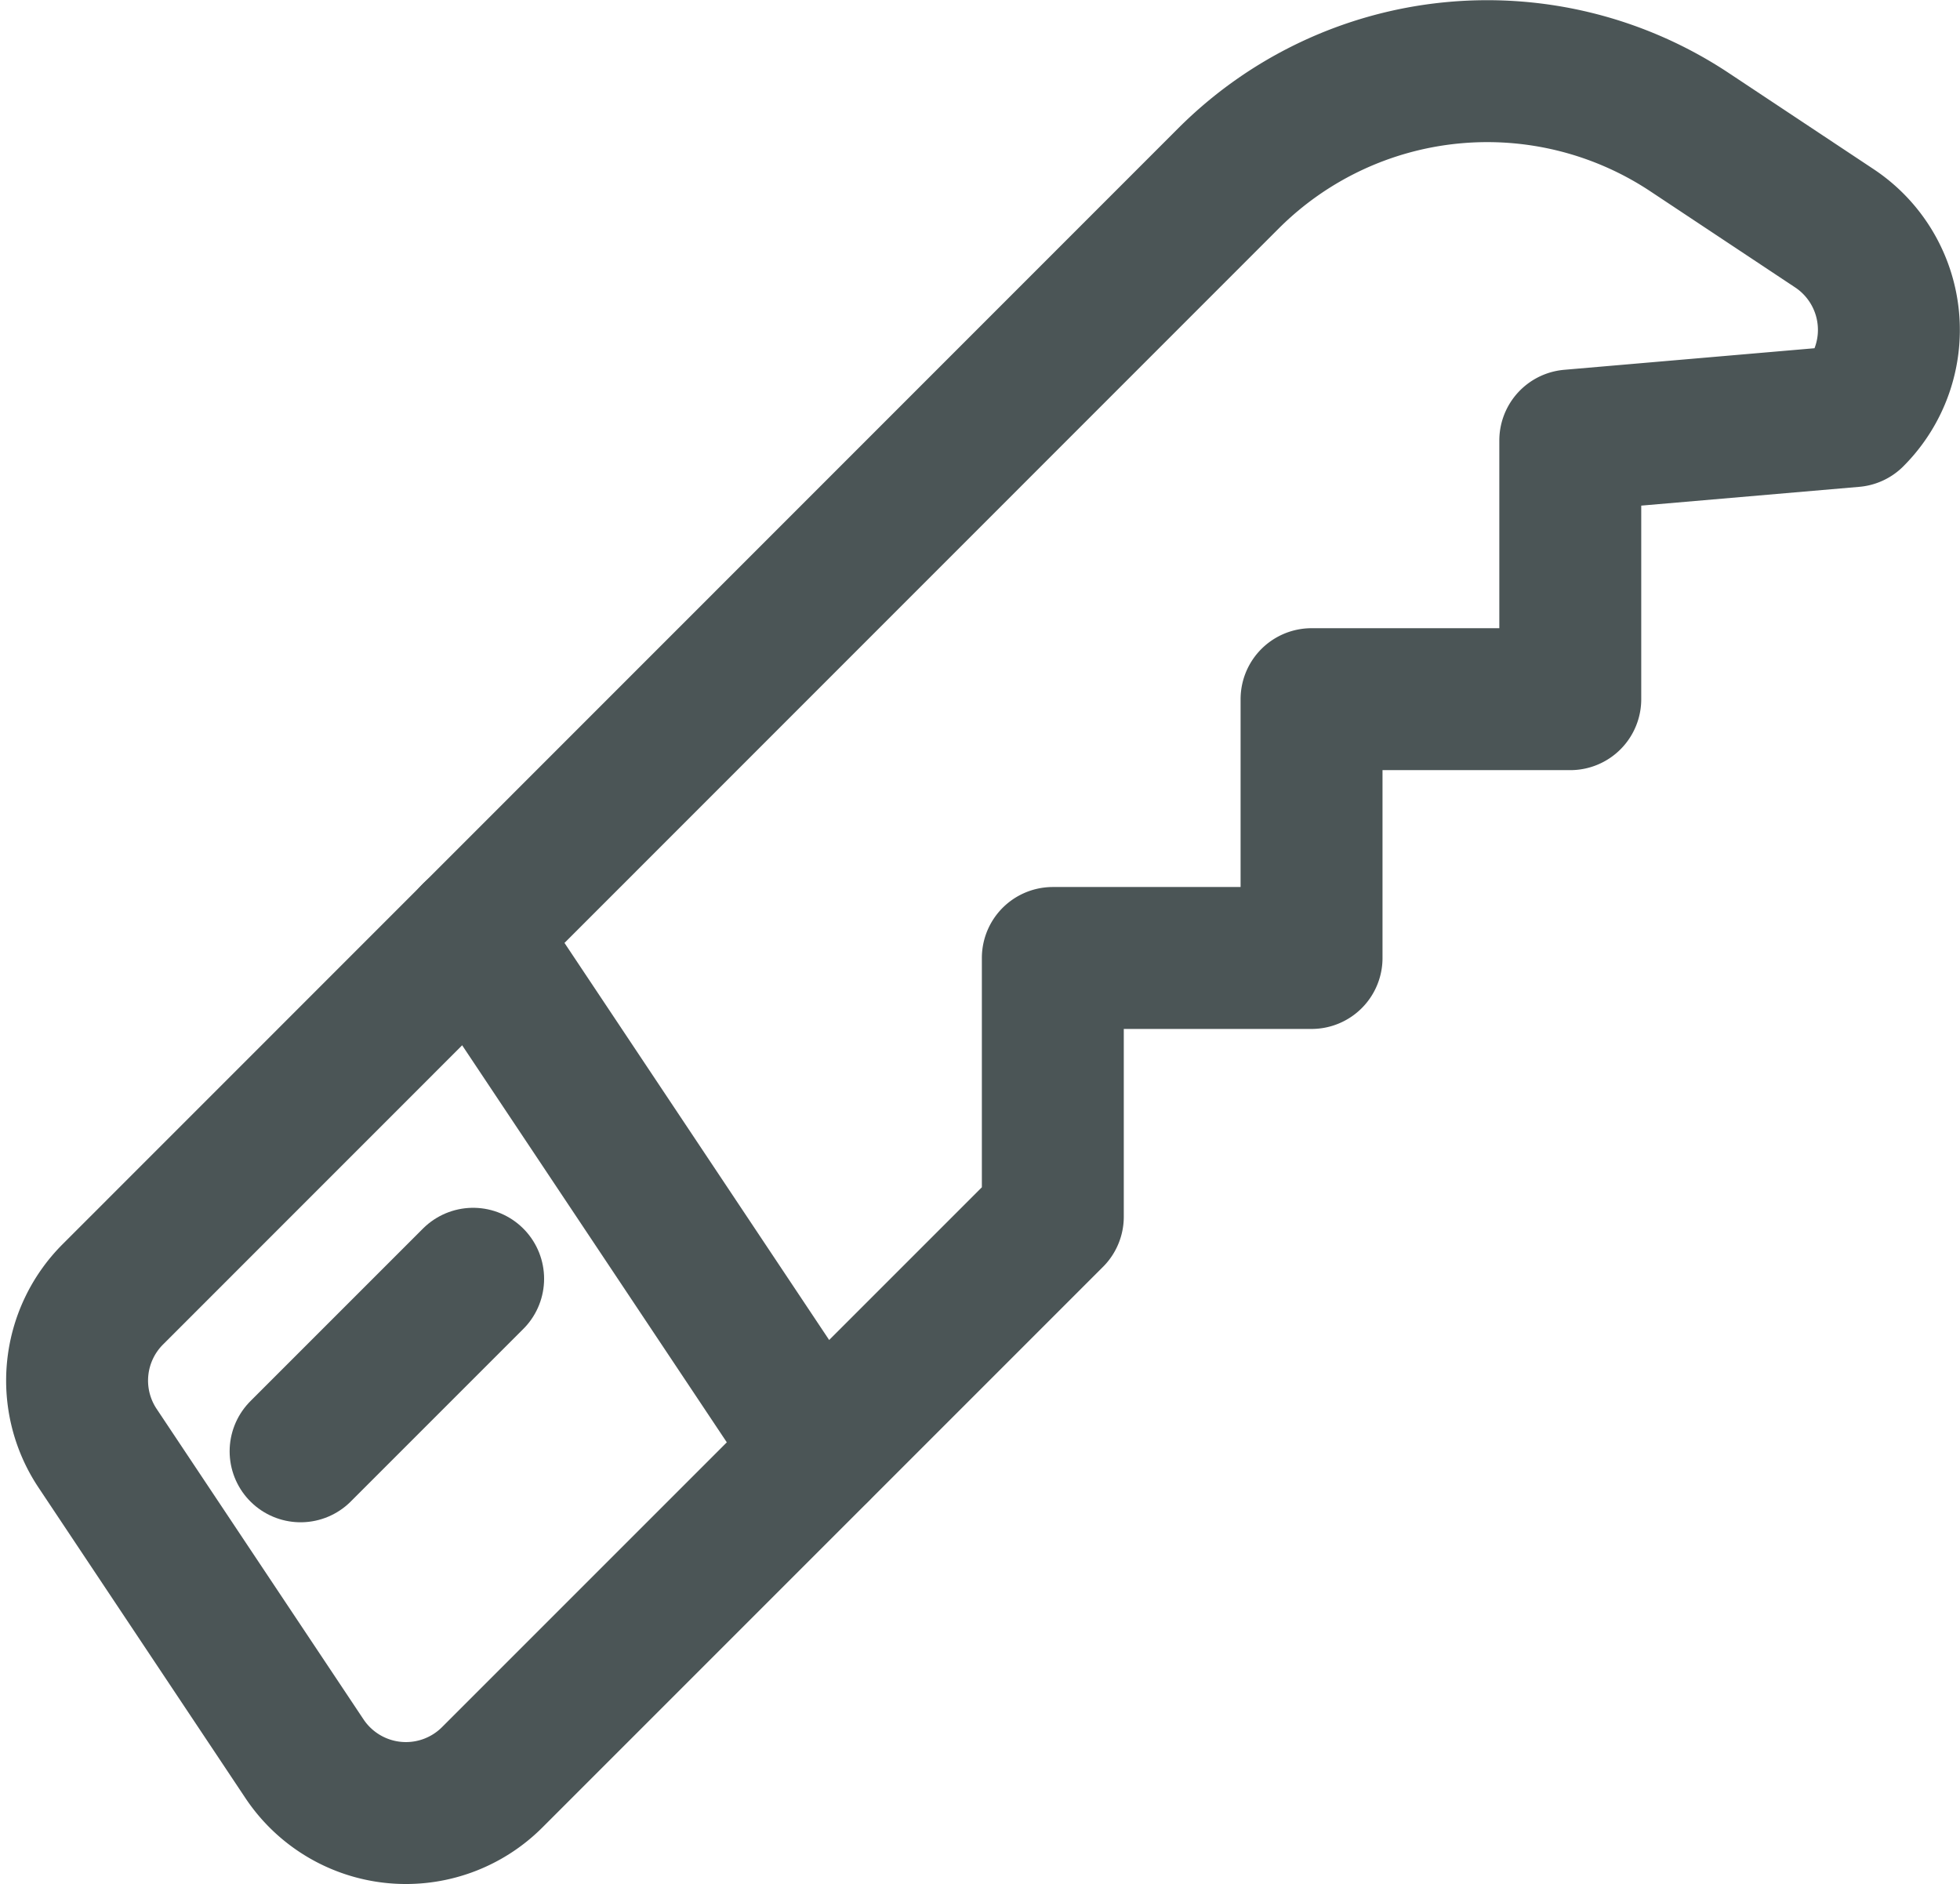
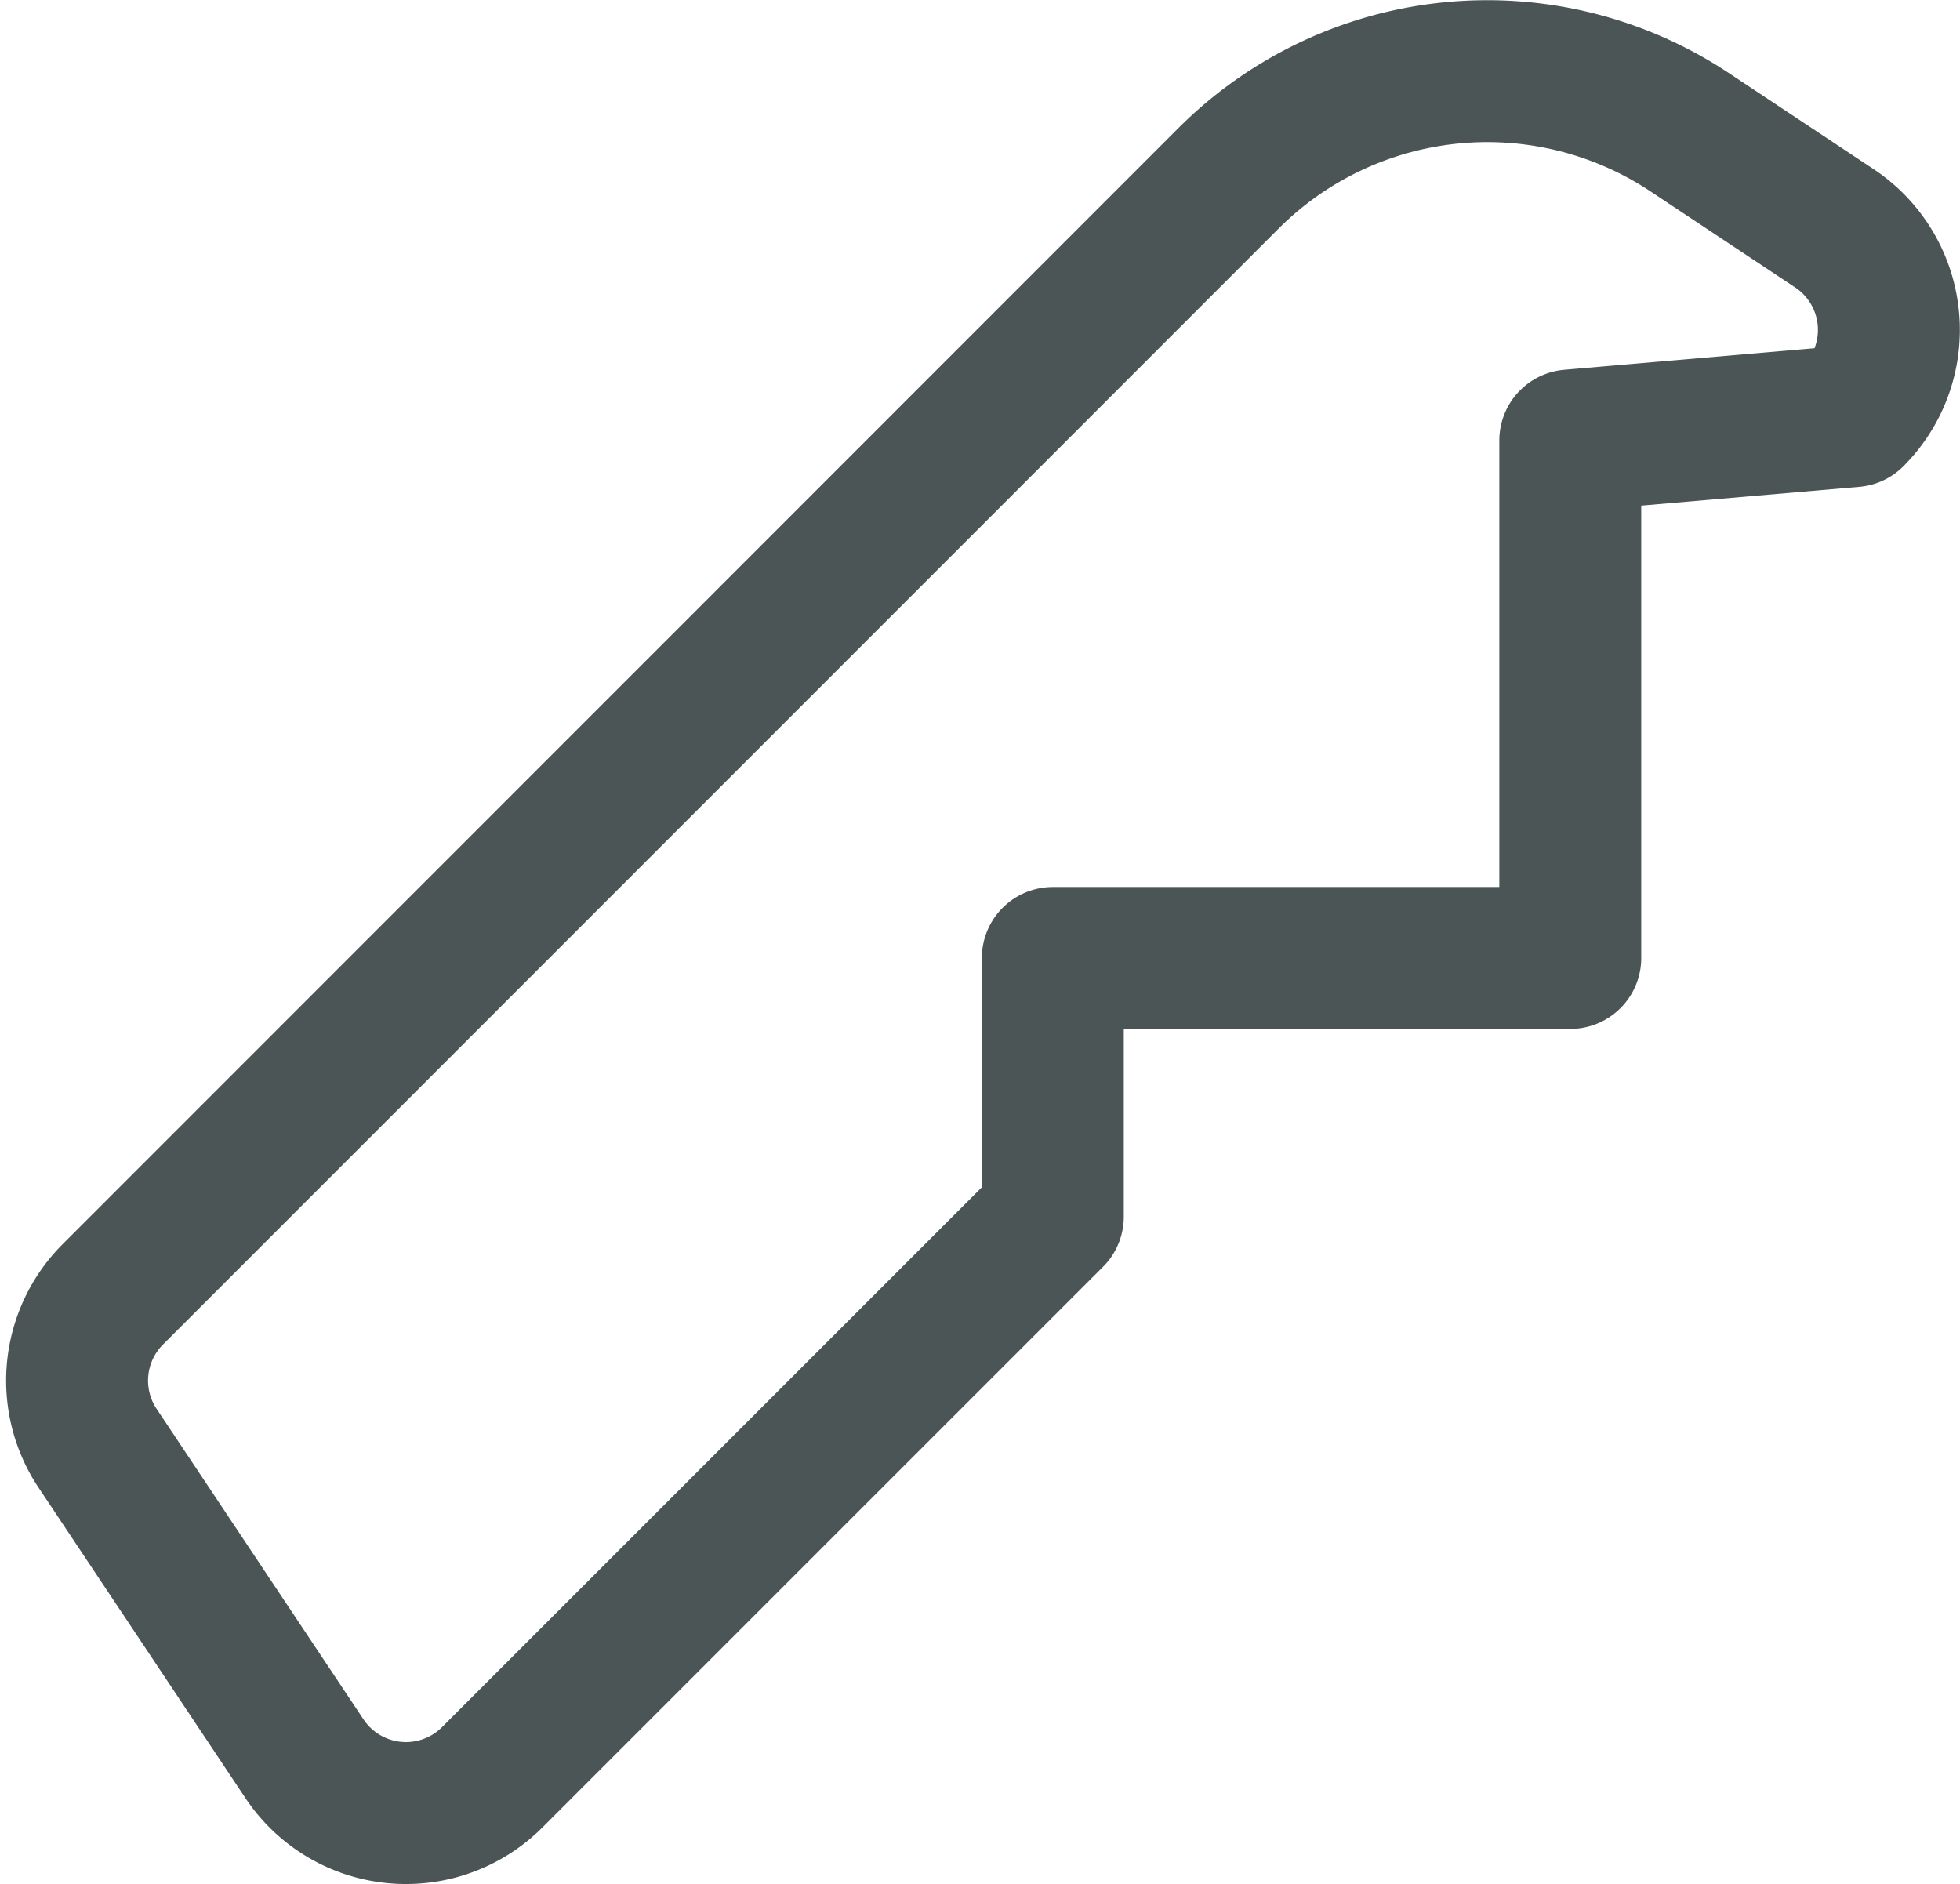
<svg xmlns="http://www.w3.org/2000/svg" width="55.241" height="53.103" viewBox="0 0 55.241 53.103">
  <defs>
    <style>.a{fill:none;stroke:#4b5556;stroke-linecap:round;stroke-linejoin:round;stroke-miterlimit:10;stroke-width:4px;}</style>
  </defs>
  <g transform="translate(2.173 2.005)">
-     <path class="a" d="M32.454,3.019,1.006,34.475a3.437,3.437,0,0,0-.429,4.336l5.832,8.752a3.437,3.437,0,0,0,5.291.522l15.8-15.8V24.994h7.292V17.7h7.292V10.41l7.973-.687a3.437,3.437,0,0,0-.525-5.291l-4.068-2.7A10.313,10.313,0,0,0,32.454,3.019Z" transform="translate(0)" />
-     <path class="a" d="M0,0,9.721,14.584" transform="translate(11.162 24.313)" />
-     <path class="a" d="M0,4.863,4.863,0" transform="translate(6.299 34.035)" />
+     <path class="a" d="M32.454,3.019,1.006,34.475a3.437,3.437,0,0,0-.429,4.336l5.832,8.752a3.437,3.437,0,0,0,5.291.522l15.8-15.8V24.994h7.292h7.292V10.41l7.973-.687a3.437,3.437,0,0,0-.525-5.291l-4.068-2.7A10.313,10.313,0,0,0,32.454,3.019Z" transform="translate(0)" />
  </g>
</svg>